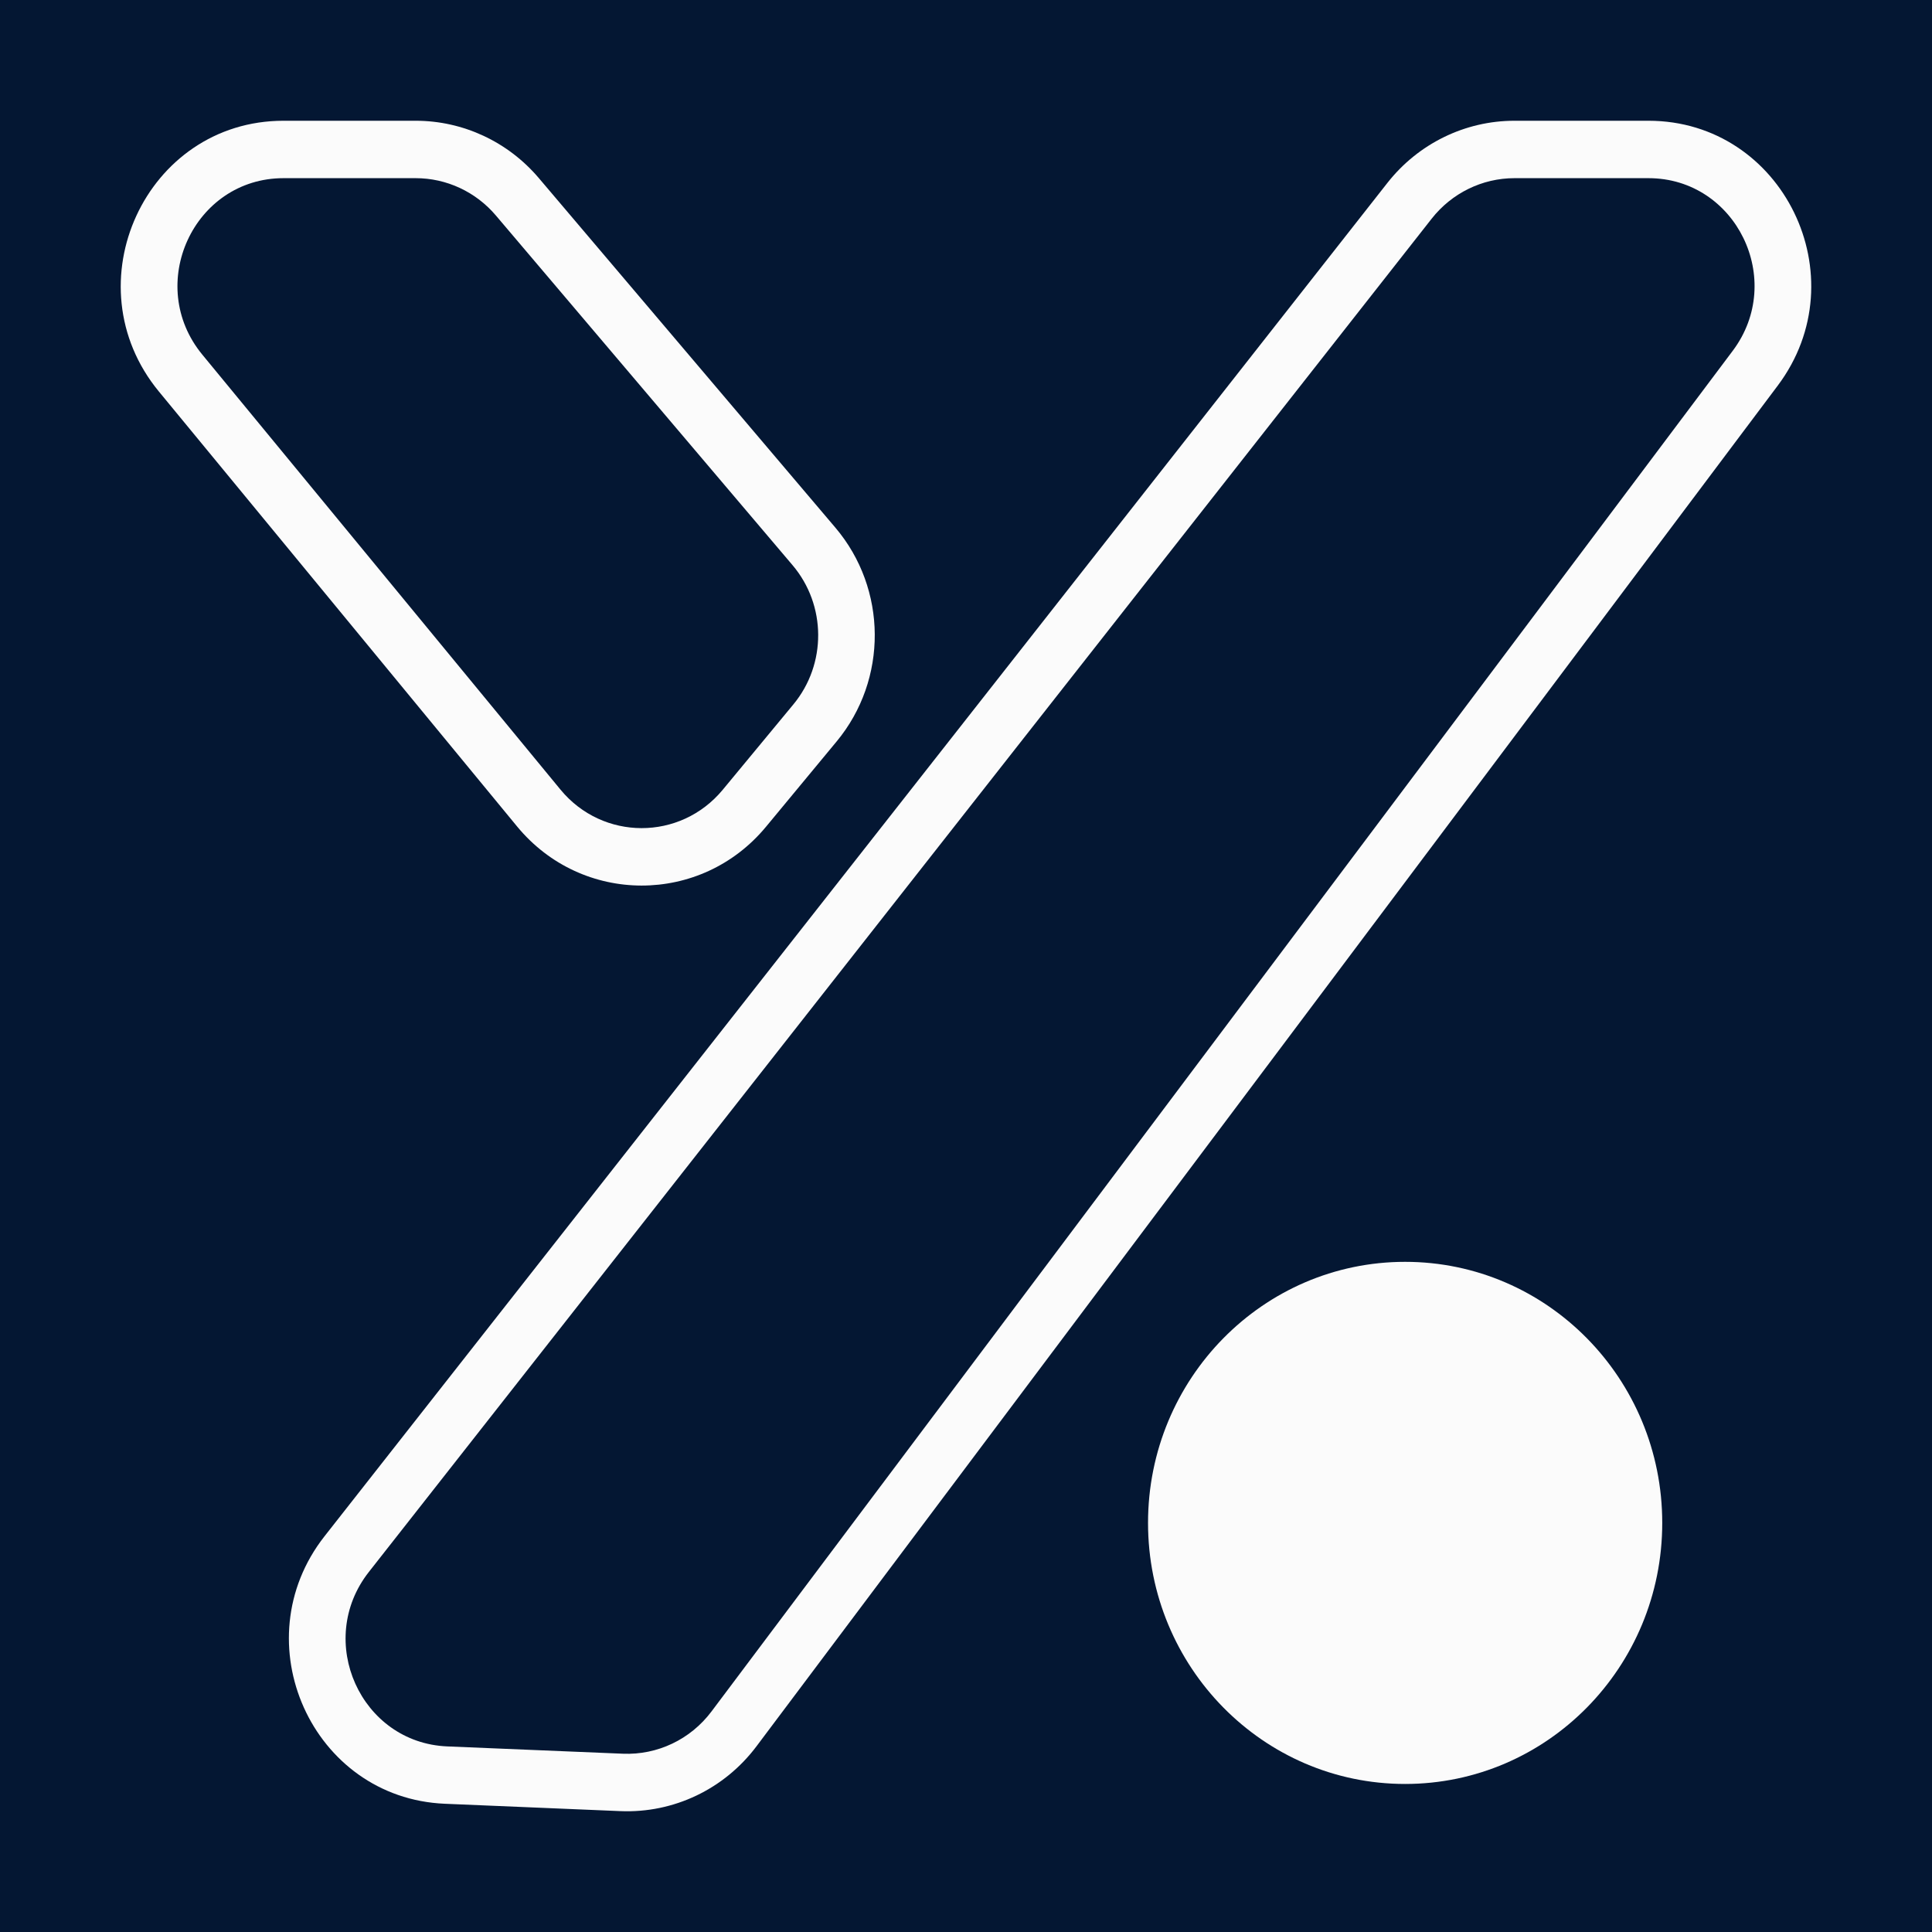
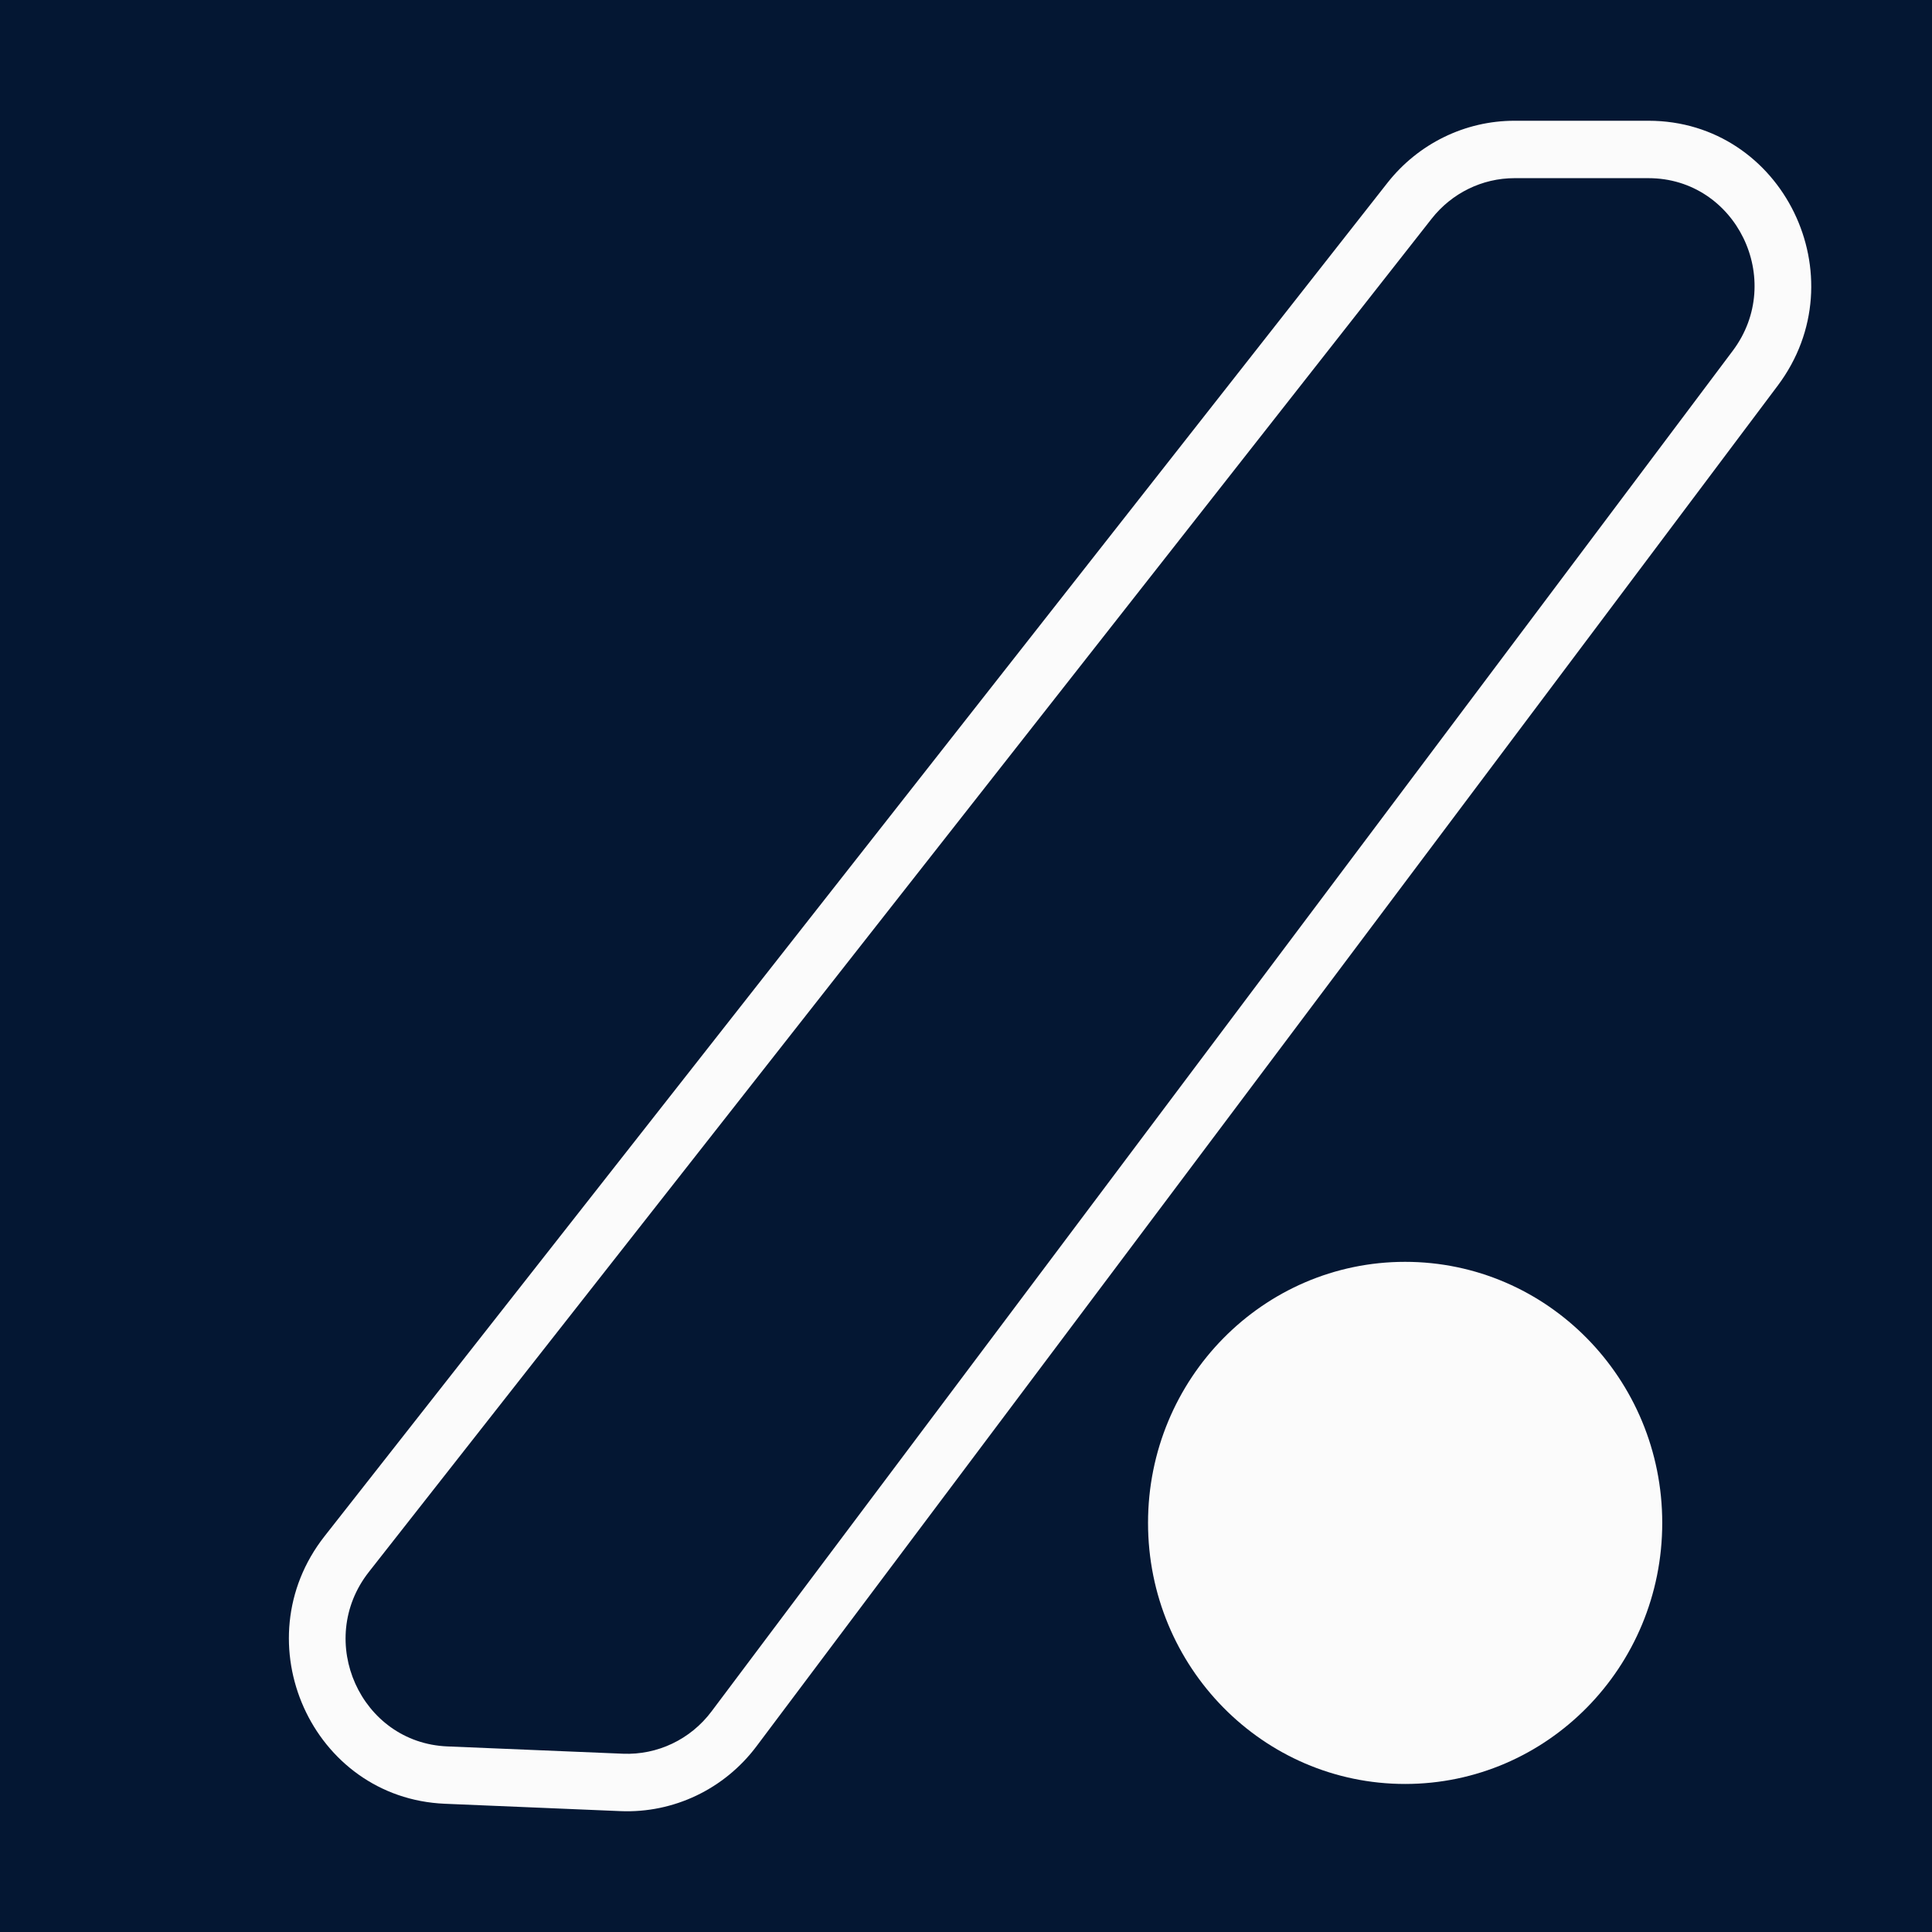
<svg xmlns="http://www.w3.org/2000/svg" width="32" height="32" viewBox="0 0 32 32" fill="none">
  <rect width="32" height="32" fill="#041733" />
-   <path fill-rule="evenodd" clip-rule="evenodd" d="M4.696 2.951C3.208 2.951 2.396 4.714 3.351 5.874L9.283 13.078C9.983 13.928 11.268 13.929 11.97 13.082L13.14 11.668C13.694 11 13.688 10.022 13.127 9.361L8.214 3.57C7.881 3.177 7.396 2.951 6.885 2.951H4.696ZM2.631 6.484C1.167 4.706 2.412 2 4.696 2H6.885C7.669 2 8.413 2.347 8.924 2.949L13.837 8.74C14.698 9.755 14.707 11.255 13.858 12.28L12.688 13.693C11.611 14.995 9.638 14.992 8.564 13.688L2.631 6.484Z" fill="#FBFBFB" />
  <path fill-rule="evenodd" clip-rule="evenodd" d="M25.084 2.951C24.551 2.951 24.046 3.198 23.713 3.622L6.109 26.037C5.214 27.177 5.974 28.866 7.408 28.926L10.317 29.047C10.889 29.071 11.437 28.81 11.784 28.348L28.699 5.811C29.579 4.639 28.755 2.951 27.304 2.951H25.084ZM22.98 3.029C23.491 2.379 24.265 2 25.084 2H27.304C29.531 2 30.794 4.589 29.445 6.387L12.53 28.924C11.997 29.634 11.157 30.034 10.279 29.998L7.369 29.876C5.168 29.784 4.003 27.192 5.376 25.444L22.98 3.029Z" fill="#FBFBFB" />
  <path d="M23.273 29.548C25.626 29.548 27.532 27.612 27.532 25.224C27.532 22.836 25.626 20.9 23.273 20.9C20.921 20.9 19.015 22.836 19.015 25.224C19.015 27.612 20.921 29.548 23.273 29.548Z" fill="#FBFBFB" />
</svg>